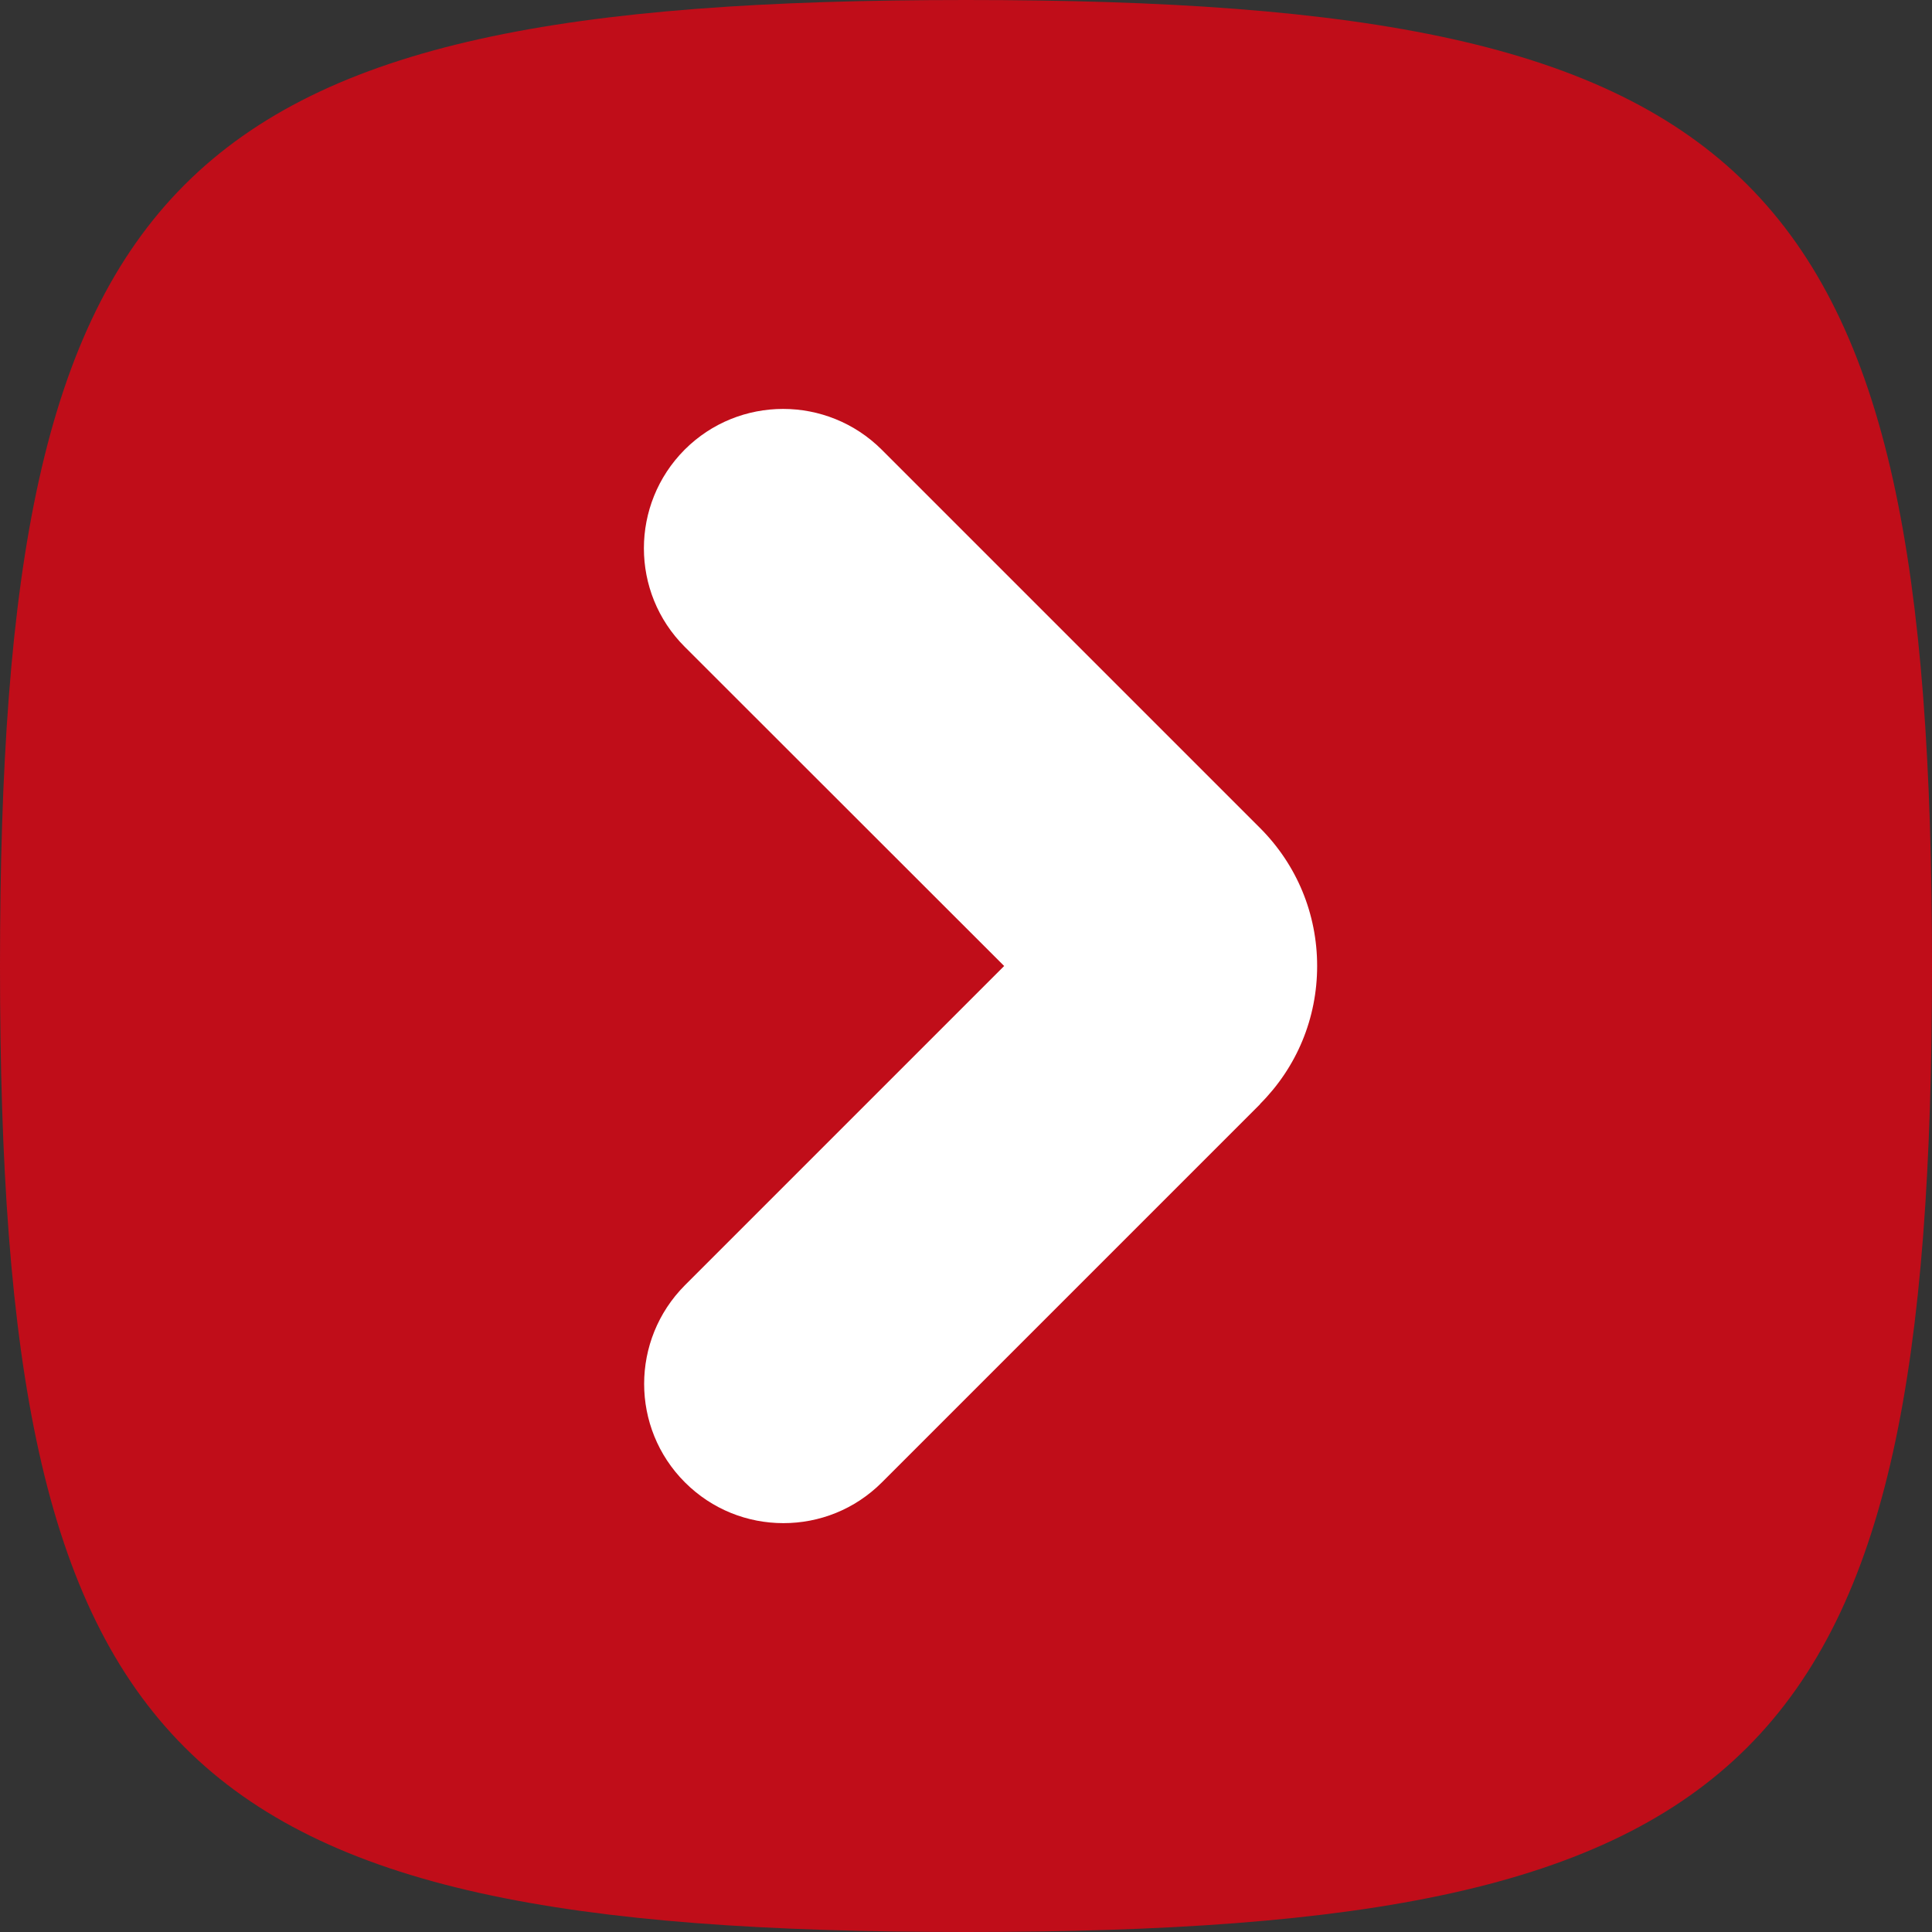
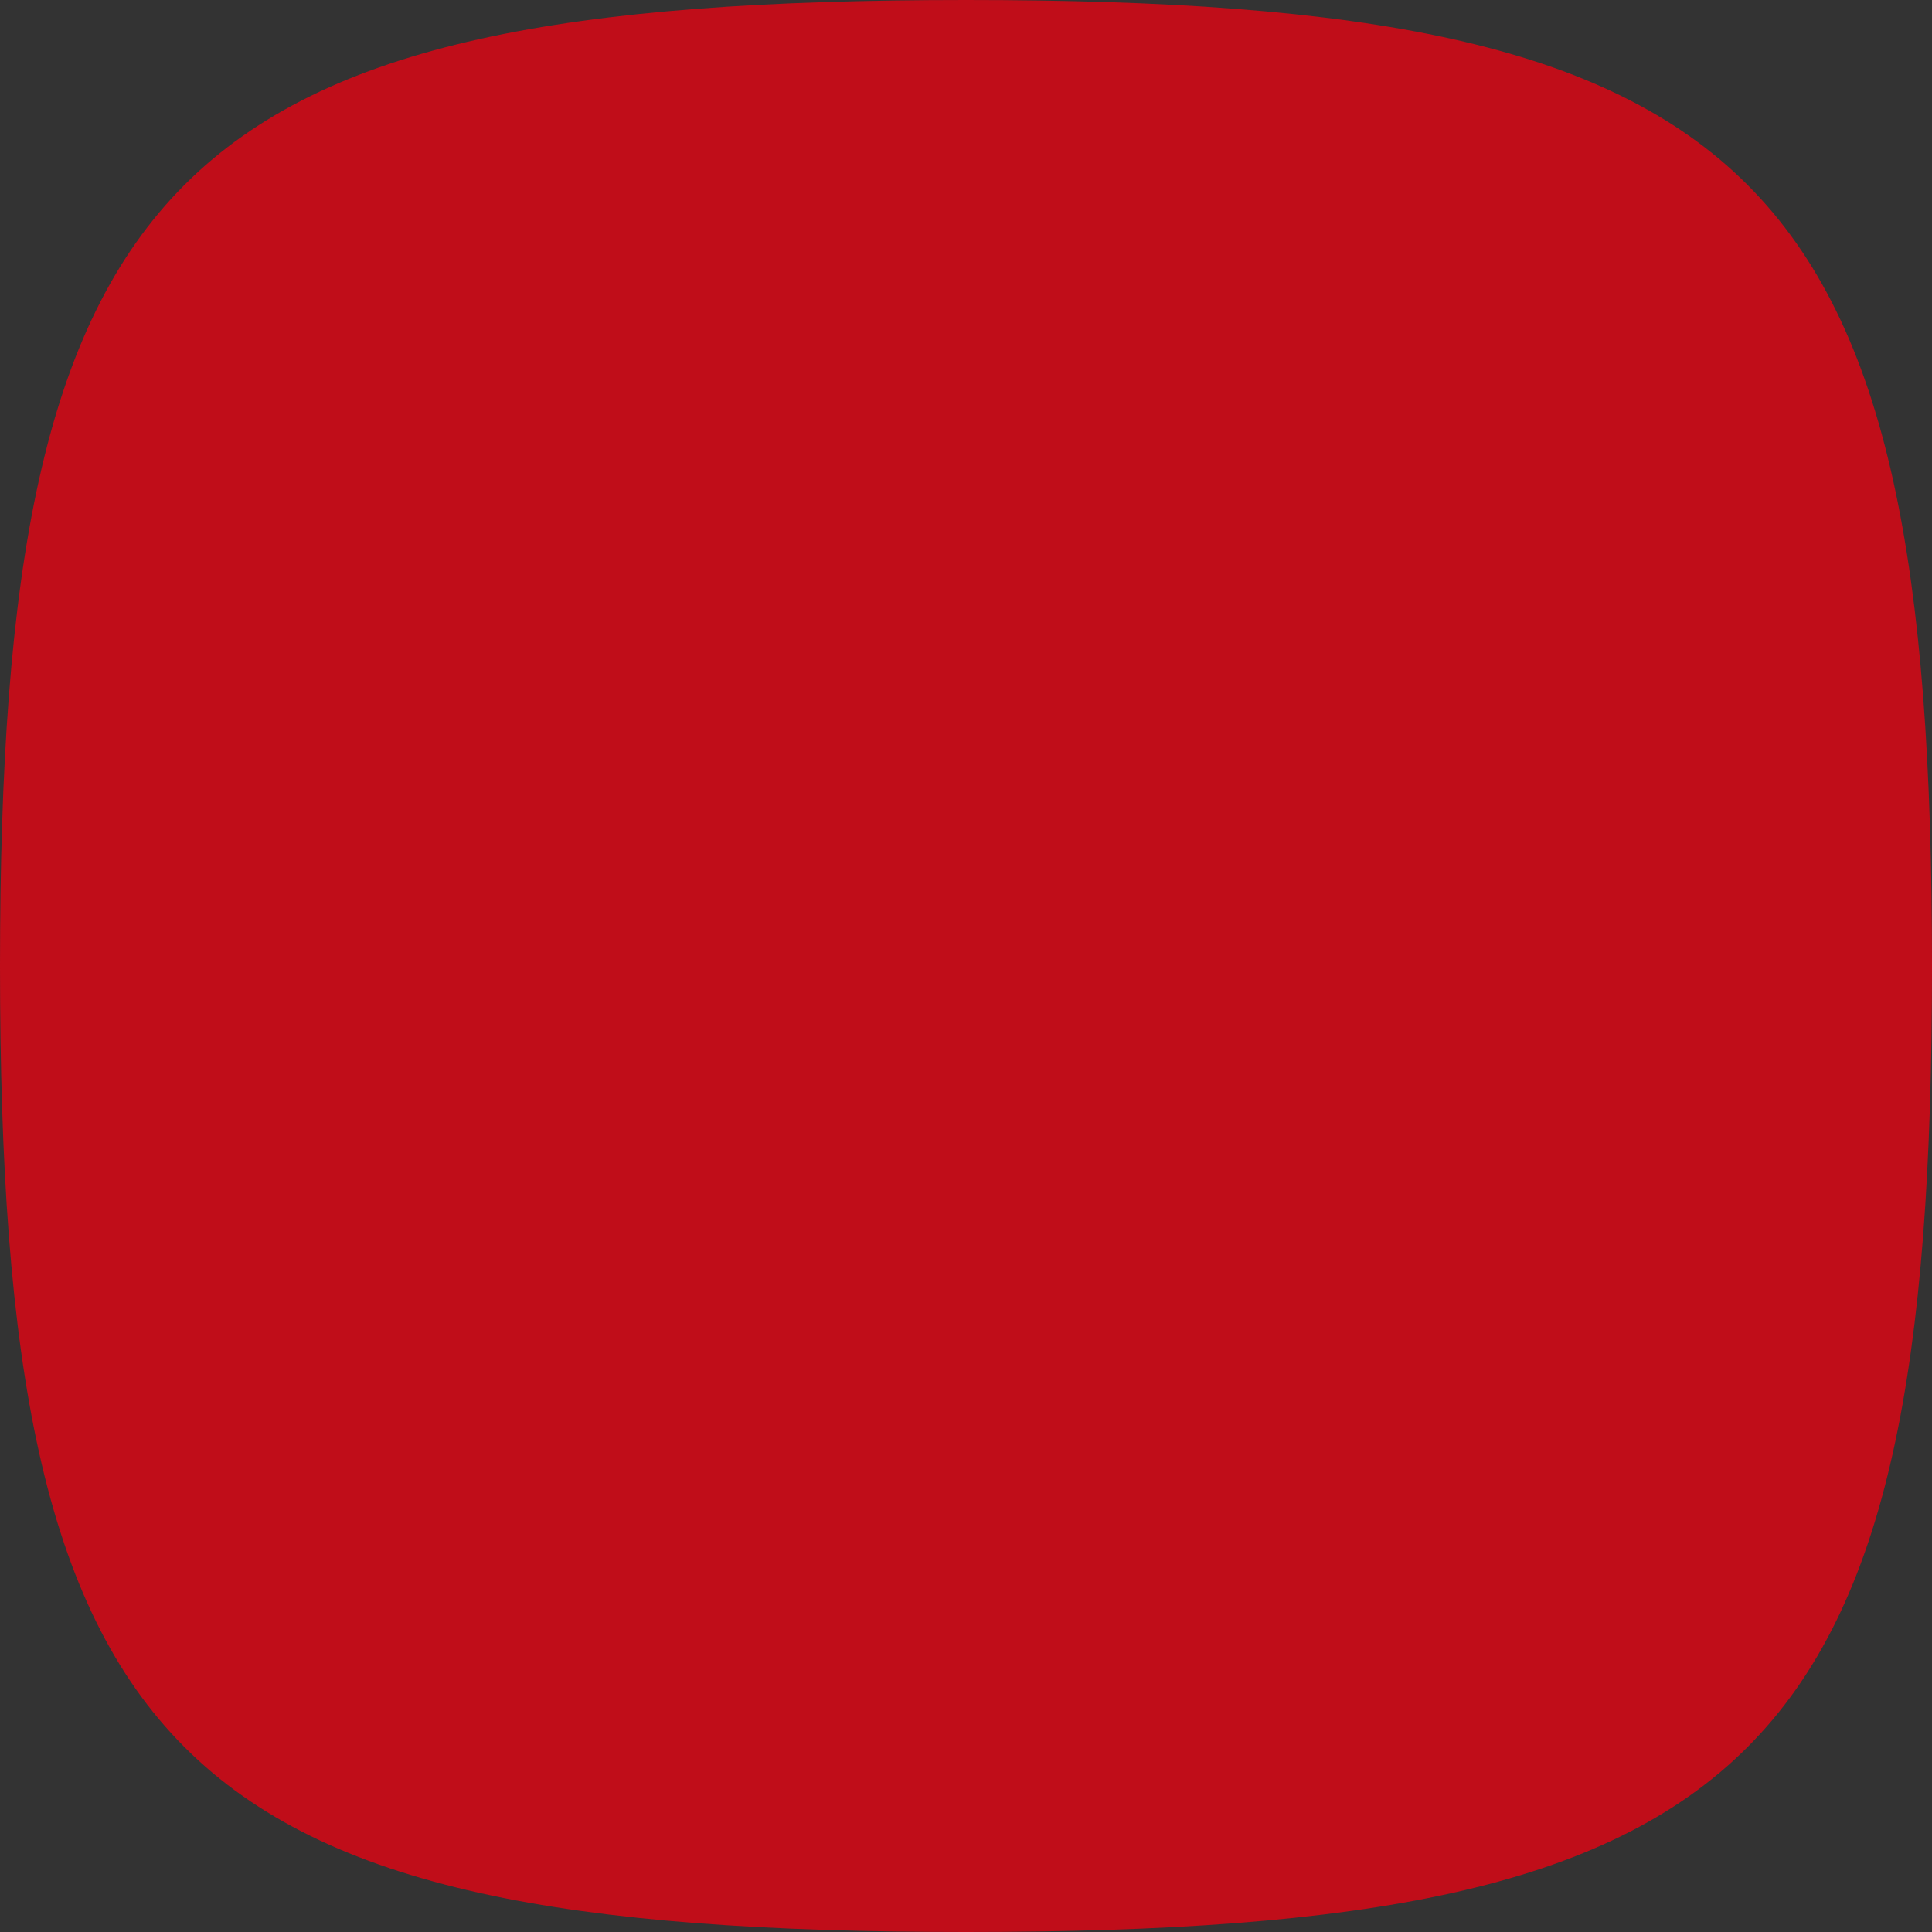
<svg xmlns="http://www.w3.org/2000/svg" id="Vrstva_1" width="800" height="800" version="1.1" viewBox="0 0 800 800">
  <rect x="0" y="0" width="800" height="800" fill="#333333" stroke="none" />
  <defs>
    <style>
      .st0 {
        fill: #fff;
      }

      .st1 {
        fill: #c00d19;
      }
    </style>
  </defs>
  <path class="st1" d="M400,0C70.6,0,0,70.6,0,400s70.6,400,400,400,400-70.6,400-400S729.4,0,400,0Z" />
-   <path class="st0" d="M521.8,457.2l-156.6,156.6c-11.3,11.3-26,16.9-40.8,16.9s-29.5-5.6-40.8-16.9c-22.5-22.5-22.5-59,0-81.6l132.2-132.2-132.3-132.2c-22.5-22.5-22.5-59,0-81.6,22.5-22.5,59-22.5,81.6,0l156.6,156.6c15.3,15.3,23.7,35.6,23.7,57.2s-8.4,41.9-23.7,57.2h0Z" />
</svg>